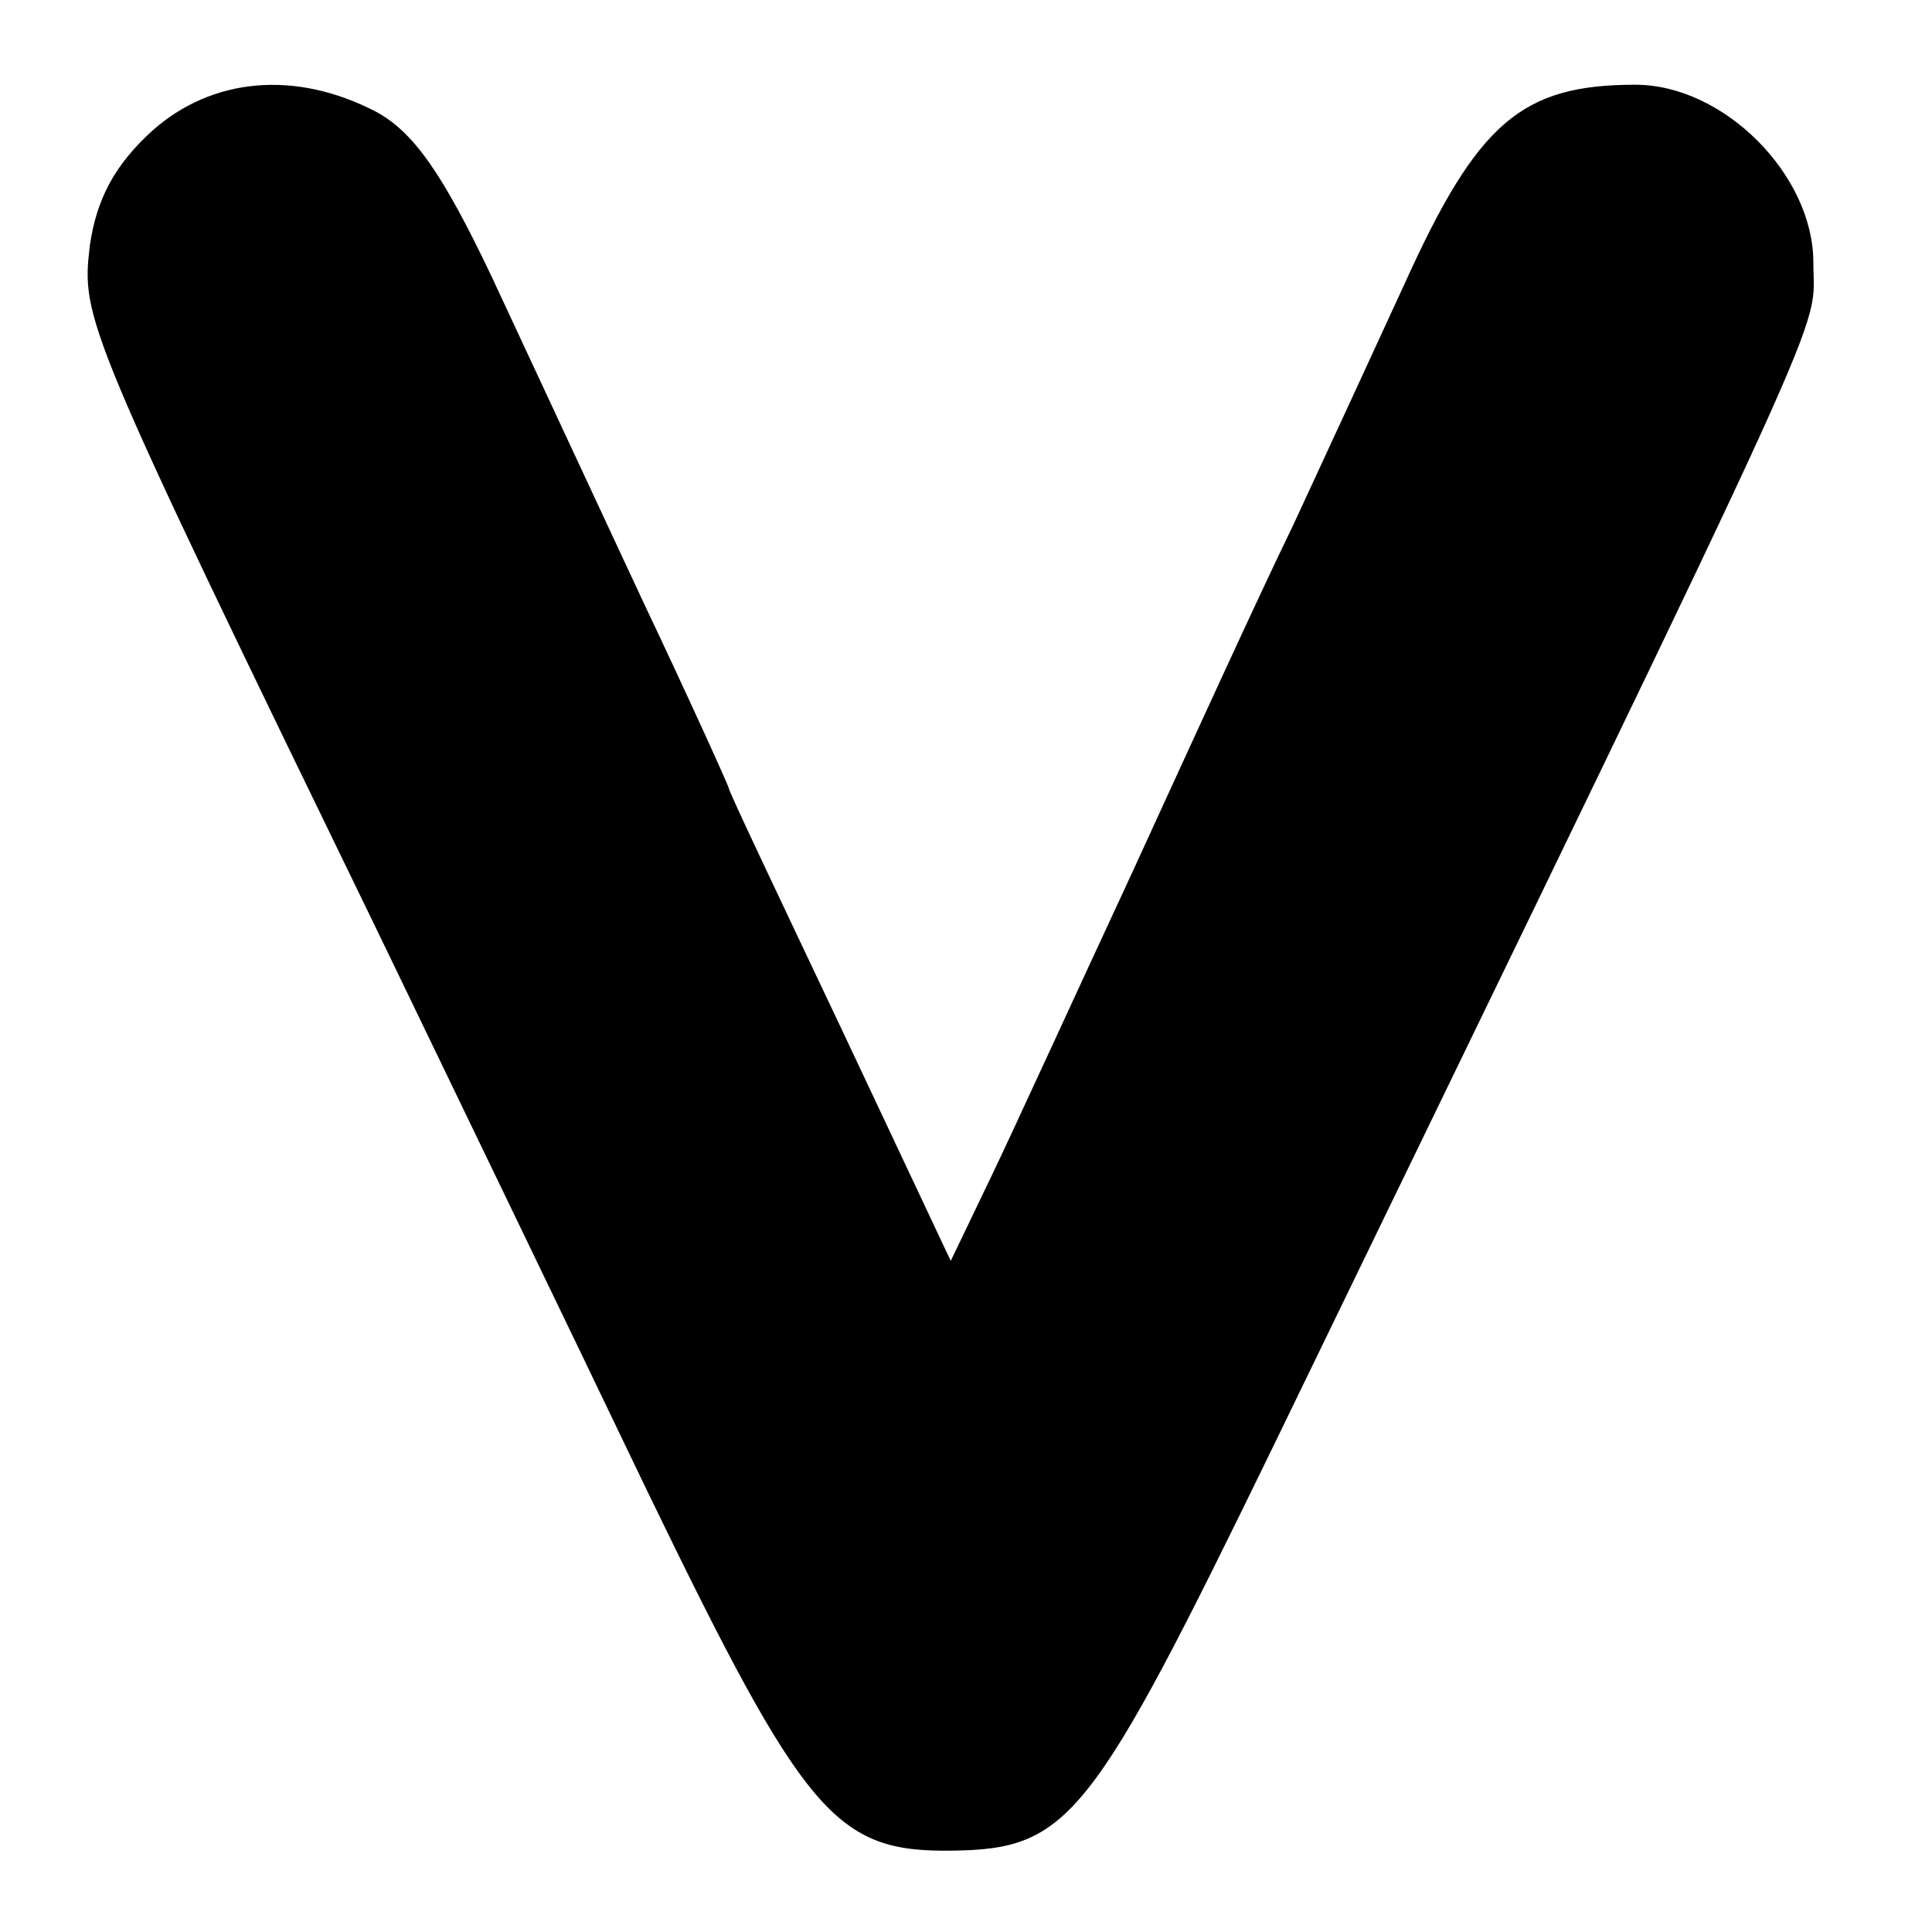
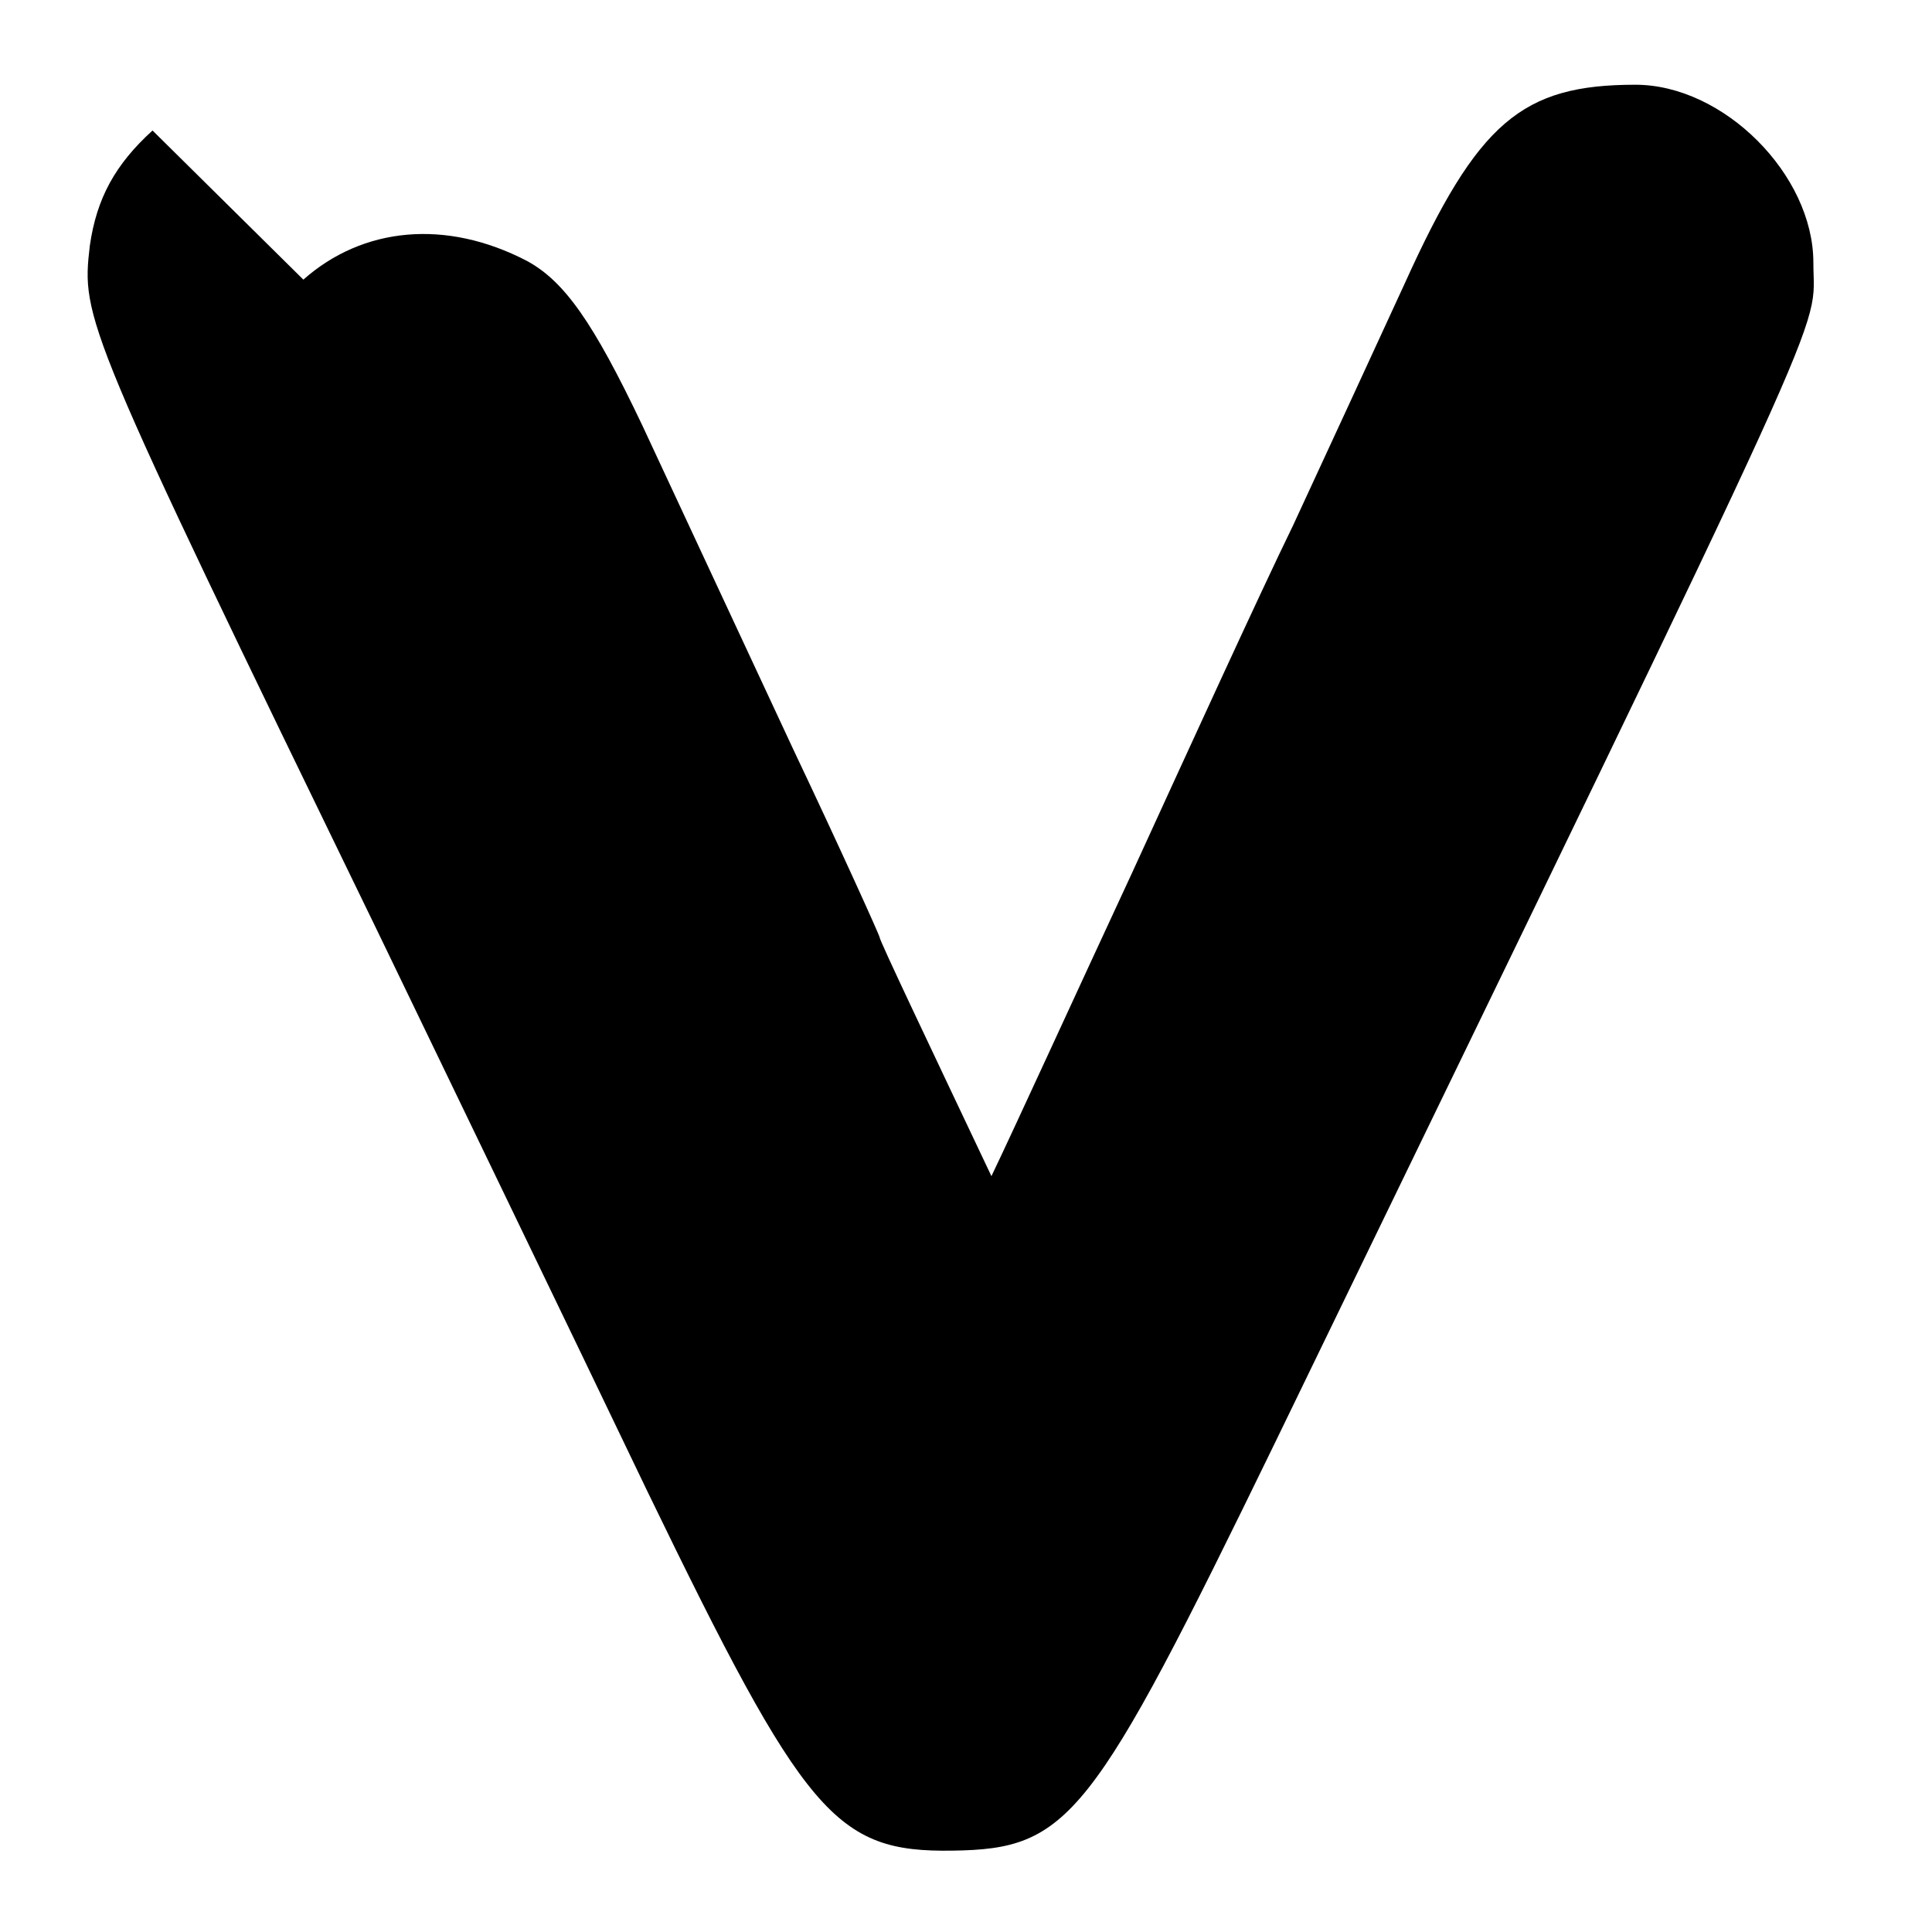
<svg xmlns="http://www.w3.org/2000/svg" version="1.0" width="114pt" height="114pt" viewBox="0 0 114 114" preserveAspectRatio="xMidYMid meet">
  <g transform="translate(0,114) scale(0.1,-0.1)" fill="#000000" stroke="none">
-     <path d="M90 1063 c-22 -20 -33 -40 -37 -68 -5 -43 -4 -47 170 -405 41 -85 113 -234 159 -330 93 -192 111 -213 180 -212 69 1 82 18 190 240 339 699 318 653 318 697 0 52 -53 105 -105 105 -67 0 -93 -22 -136 -117 -17 -37 -47 -102 -66 -143 -20 -41 -62 -133 -95 -205 -33 -71 -70 -152 -83 -179 l-24 -50 -65 138 c-36 76 -66 139 -66 141 0 1 -23 52 -51 111 -28 60 -68 146 -89 191 -29 61 -46 85 -68 97 -48 25 -97 20 -132 -11z" />
+     <path d="M90 1063 c-22 -20 -33 -40 -37 -68 -5 -43 -4 -47 170 -405 41 -85 113 -234 159 -330 93 -192 111 -213 180 -212 69 1 82 18 190 240 339 699 318 653 318 697 0 52 -53 105 -105 105 -67 0 -93 -22 -136 -117 -17 -37 -47 -102 -66 -143 -20 -41 -62 -133 -95 -205 -33 -71 -70 -152 -83 -179 c-36 76 -66 139 -66 141 0 1 -23 52 -51 111 -28 60 -68 146 -89 191 -29 61 -46 85 -68 97 -48 25 -97 20 -132 -11z" />
  </g>
</svg>